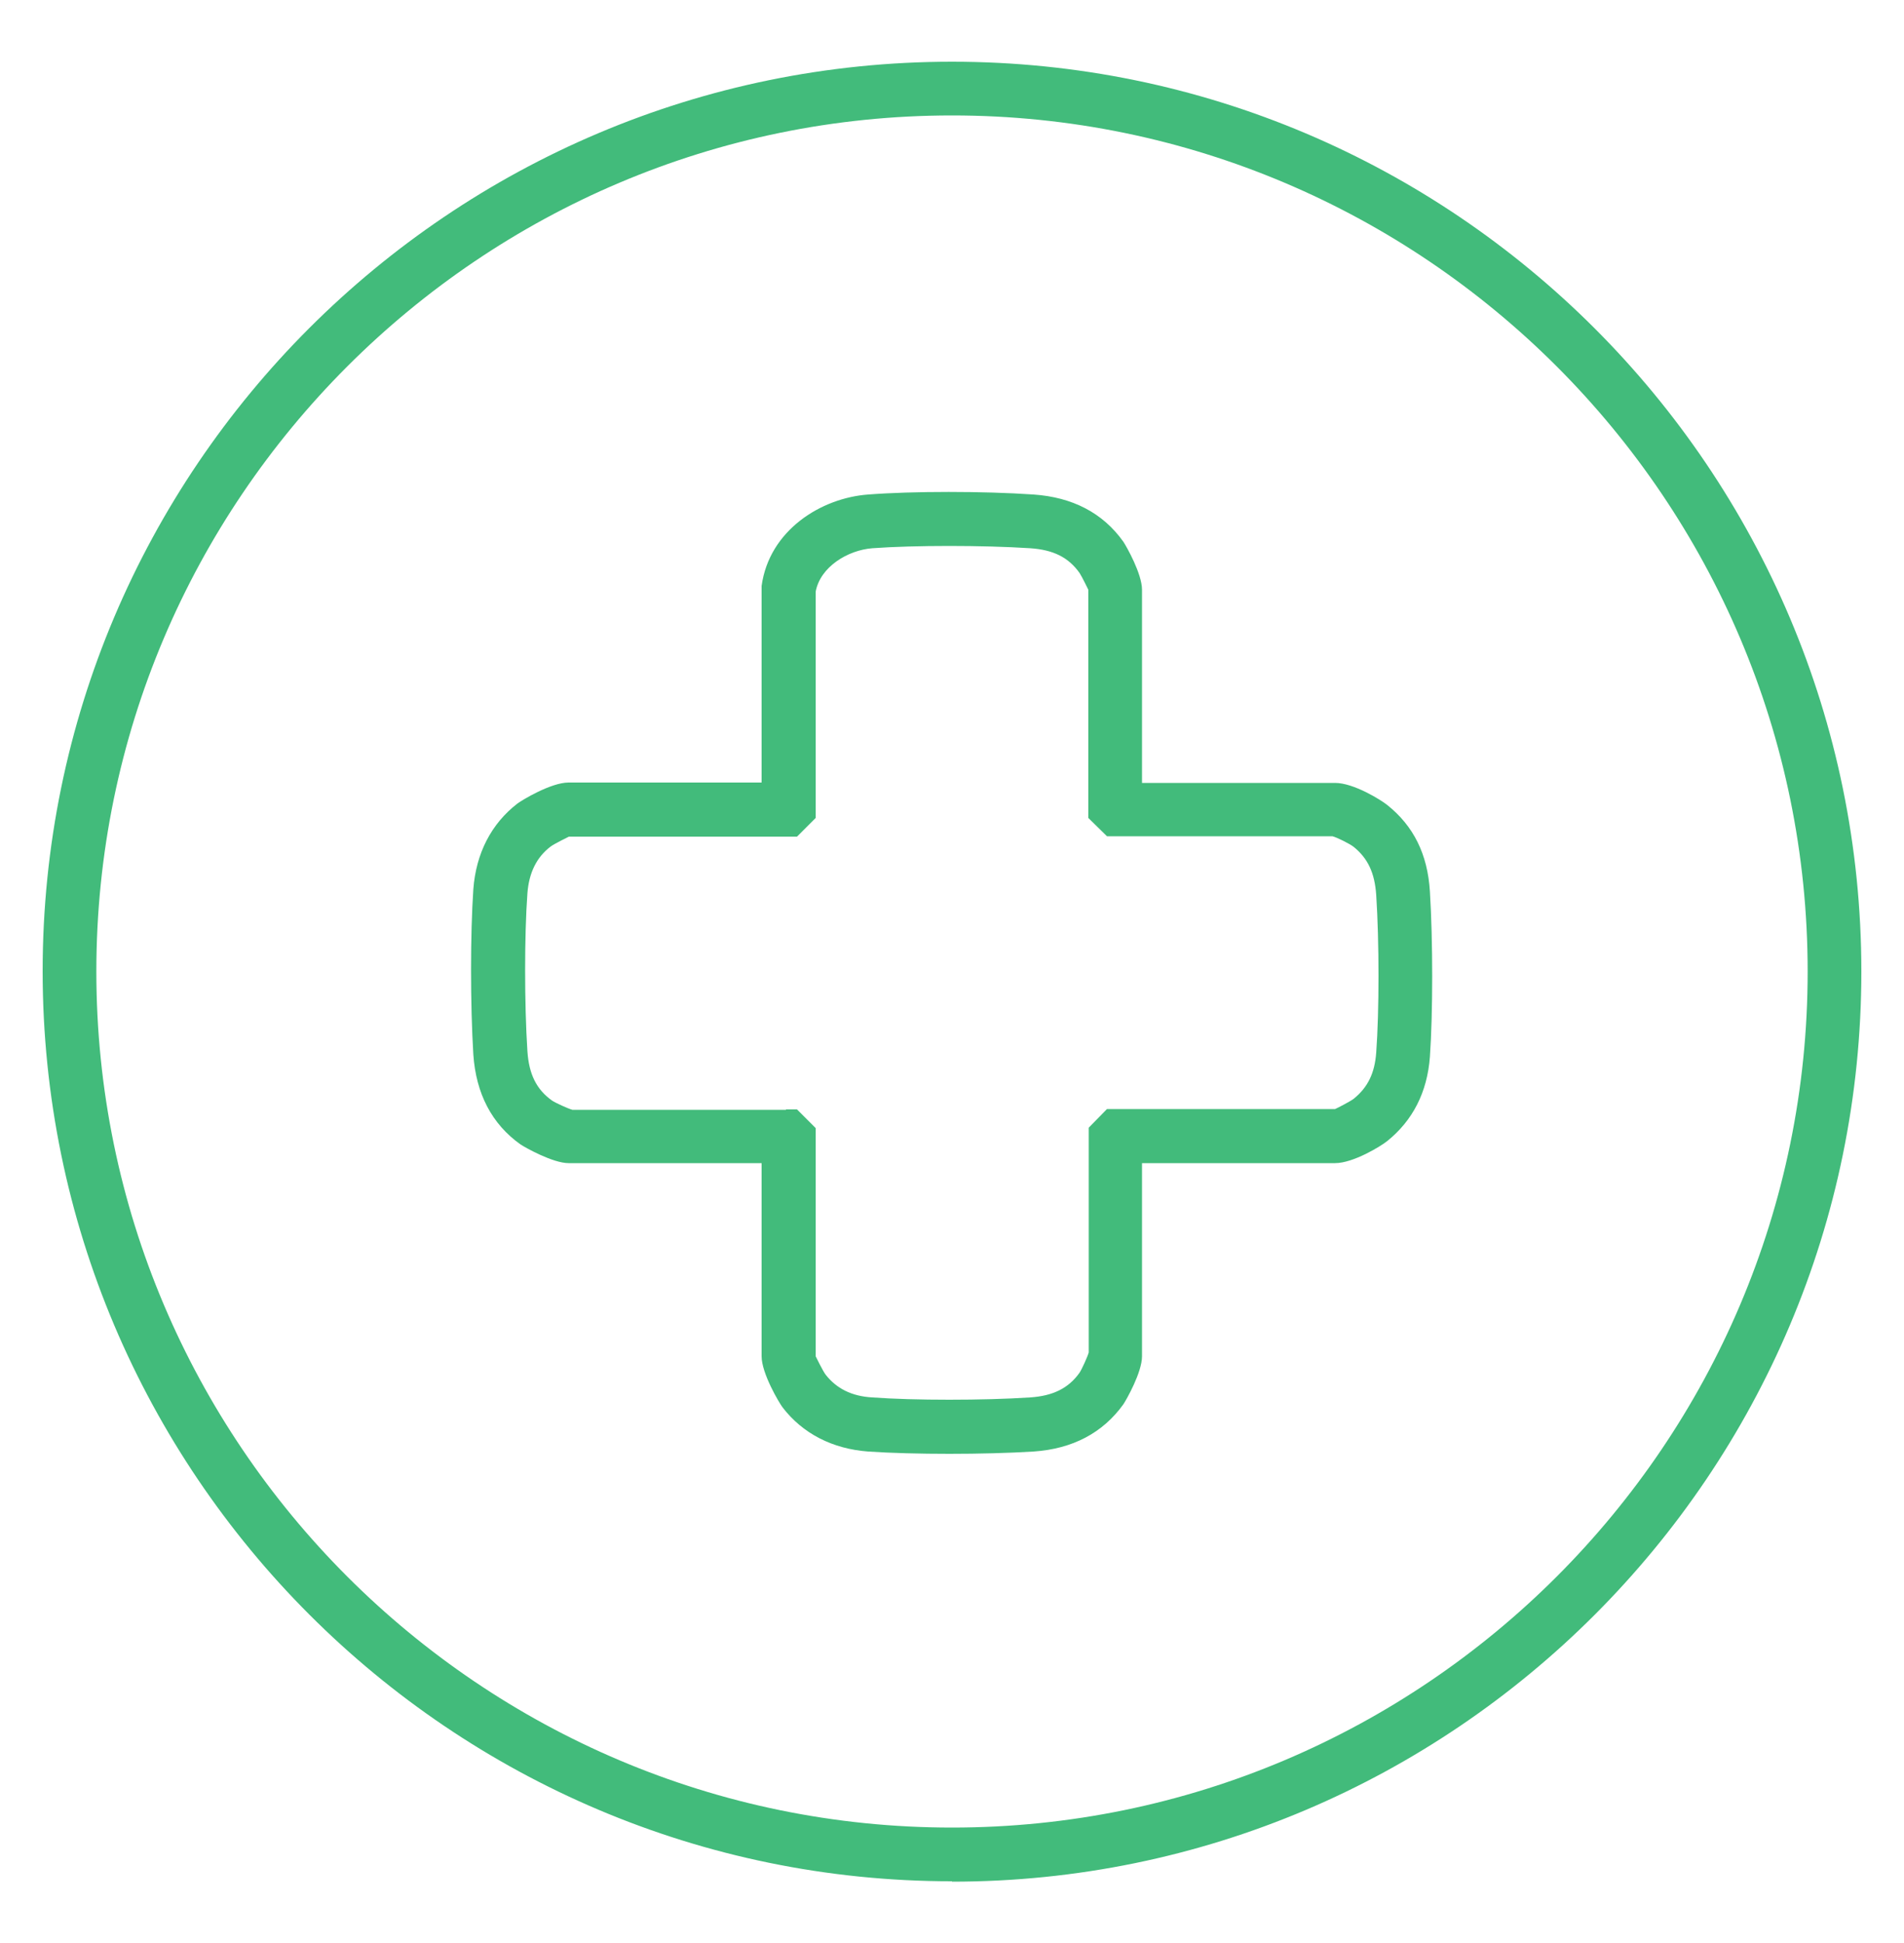
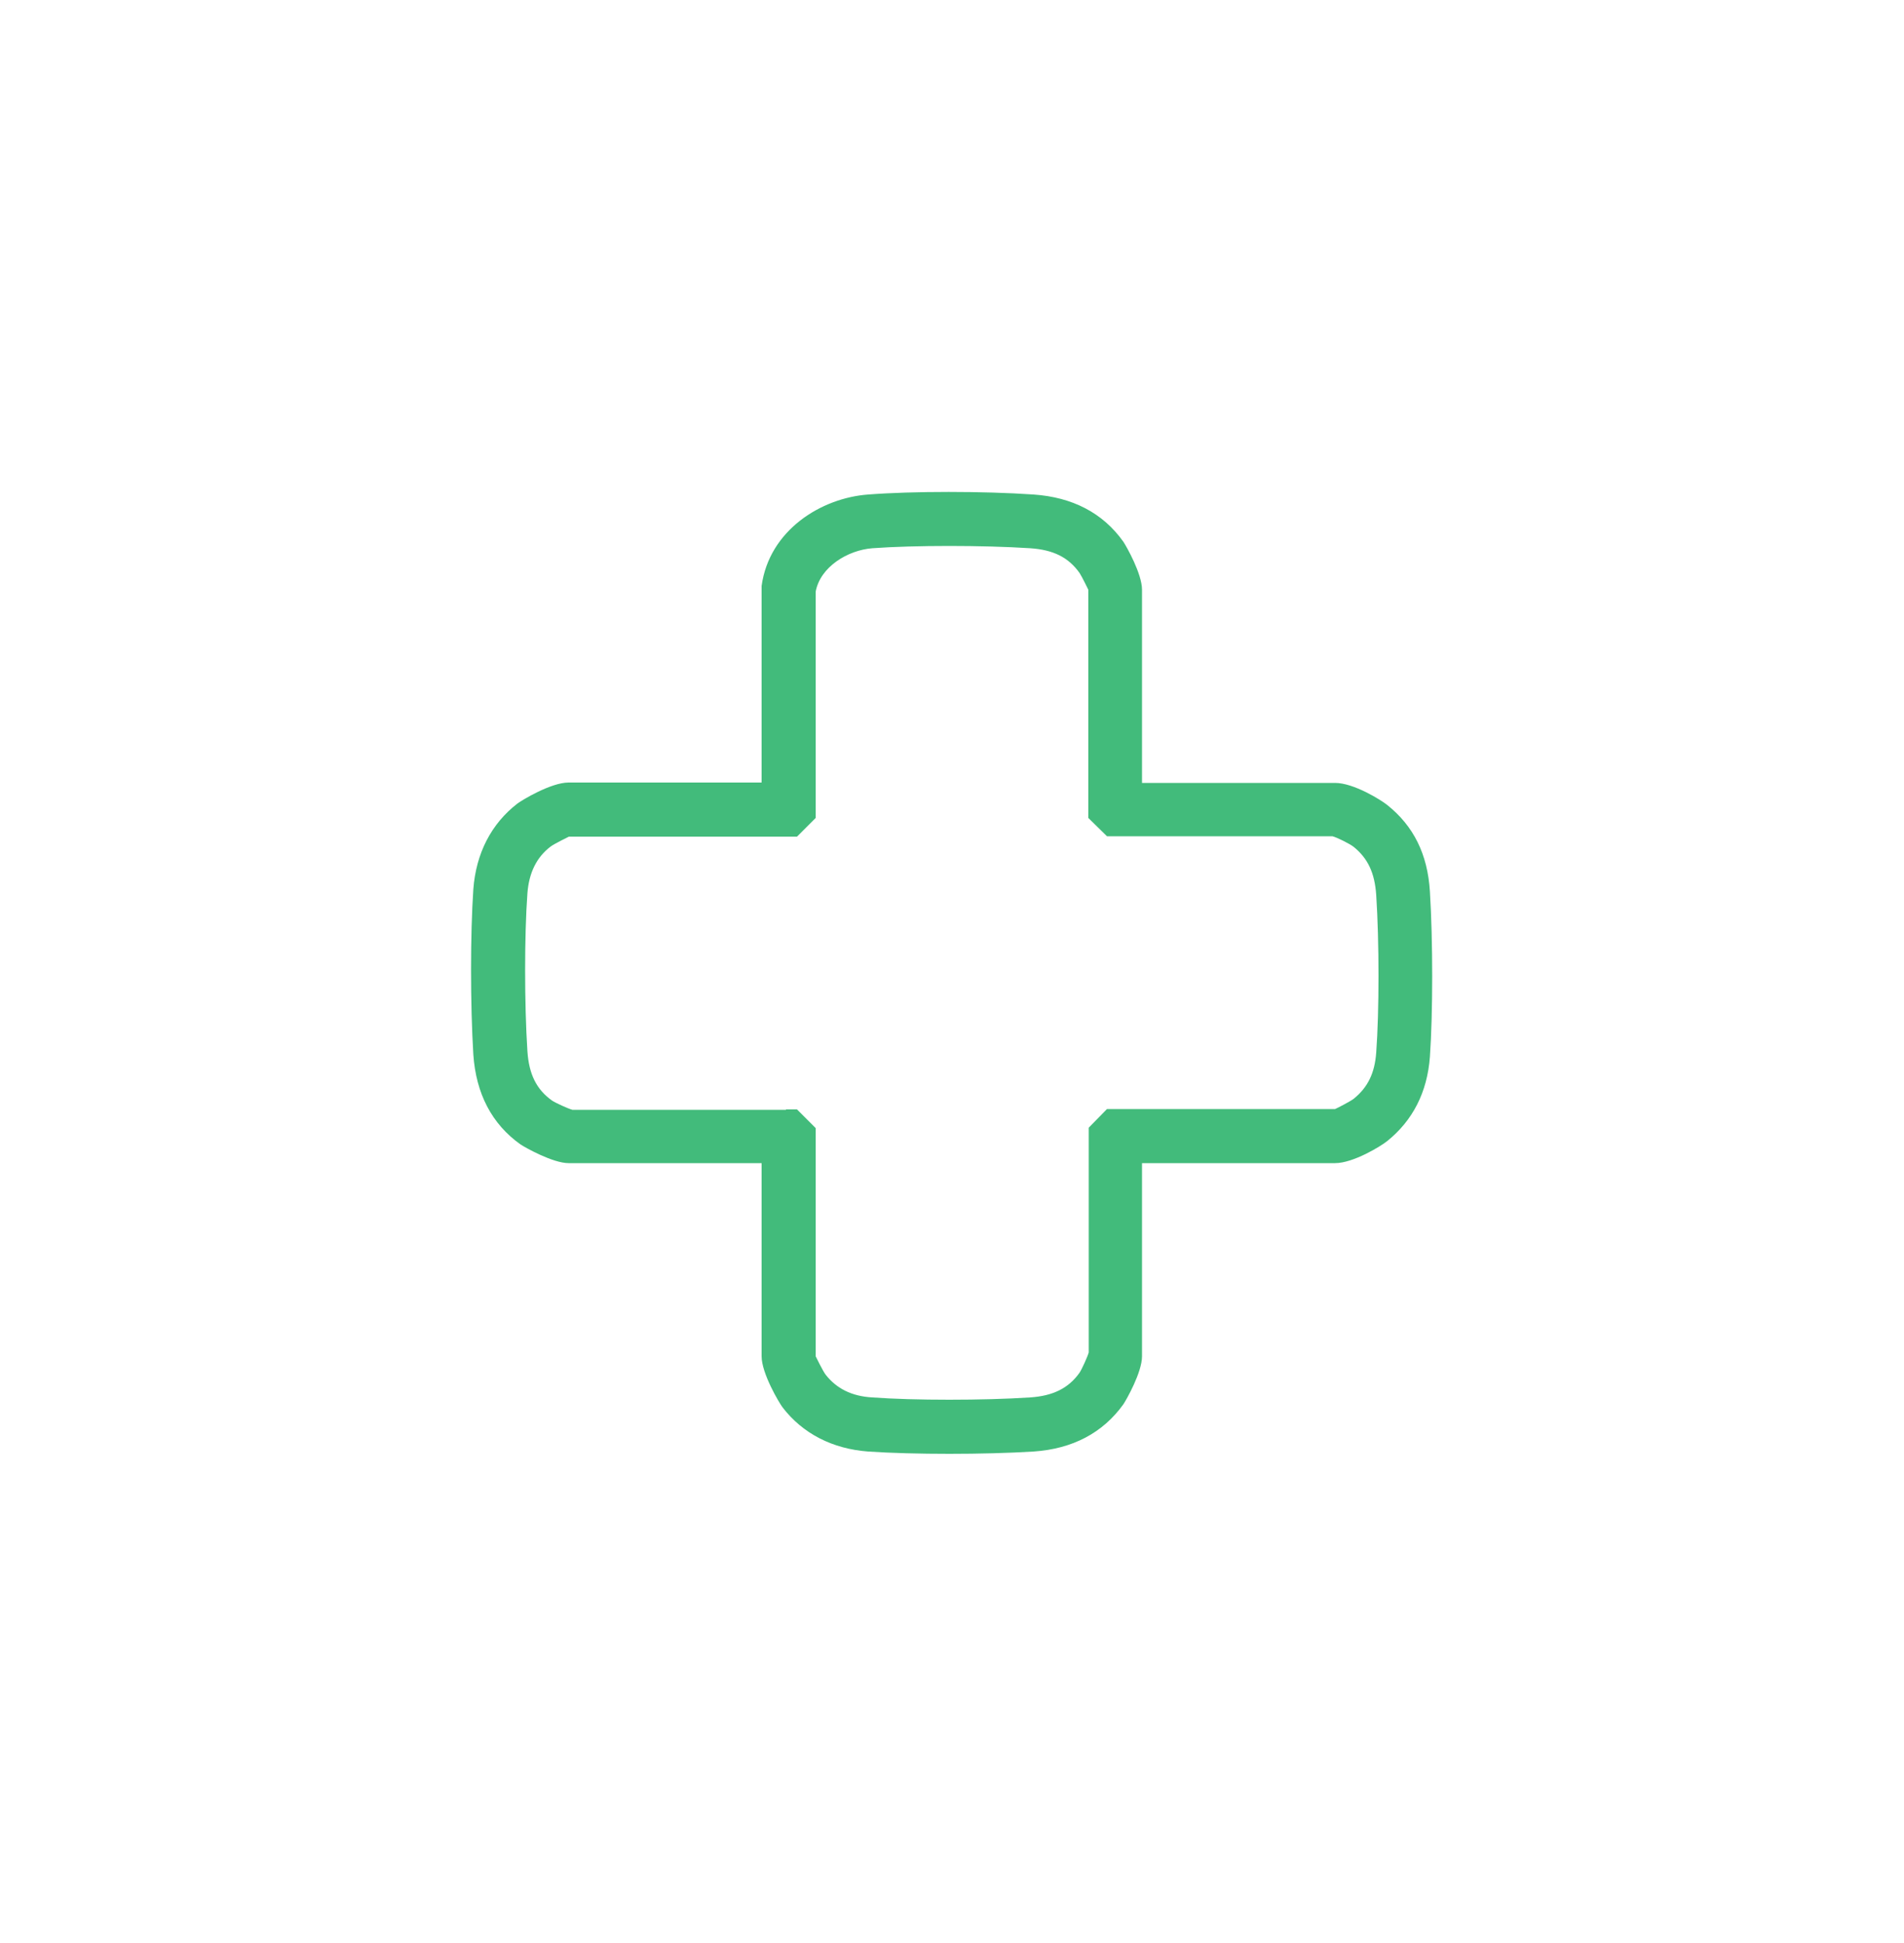
<svg xmlns="http://www.w3.org/2000/svg" id="Layer_1" data-name="Layer 1" viewBox="0 0 50 51">
  <defs>
    <style>
      .cls-1 {
        fill: #42bb7b;
        stroke-width: 0px;
      }
    </style>
  </defs>
  <path class="cls-1" d="M24.93,38.16c-.78,0-1.54-.02-2.13-.06-.94-.07-1.72-.47-2.25-1.16-.09-.12-.55-.89-.55-1.34v-5.07h-5.07c-.41,0-1.14-.41-1.26-.49-.76-.54-1.17-1.34-1.24-2.36-.08-1.31-.08-3.17,0-4.34.07-.94.47-1.72,1.16-2.25.12-.09.88-.55,1.34-.55h5.07v-5.16c.2-1.46,1.56-2.31,2.8-2.4,1.16-.09,3.03-.09,4.34,0,1.02.07,1.82.48,2.36,1.24.08.12.49.84.49,1.26v5.07h5.07c.49,0,1.21.45,1.37.58.69.55,1.06,1.29,1.12,2.27.08,1.29.08,3.19,0,4.34-.07.93-.45,1.67-1.12,2.21-.16.13-.89.58-1.37.58h-5.07v5.07c0,.42-.41,1.14-.49,1.26-.54.75-1.33,1.17-2.36,1.24-.65.04-1.44.06-2.21.06ZM20.64,29.12h.29l.49.49v5.99s.19.39.26.48c.28.36.68.57,1.23.6,1.09.08,2.91.08,4.14,0,.6-.04,1.01-.24,1.3-.65.06-.09.21-.42.24-.53v-5.9s.48-.49.48-.49h5.99c.05-.02.4-.2.49-.27.37-.3.55-.67.59-1.21.08-1.09.08-2.91,0-4.14-.04-.58-.22-.96-.59-1.26-.1-.08-.44-.25-.56-.28h-5.92s-.49-.48-.49-.48v-5.99s-.17-.35-.23-.44c-.29-.41-.69-.61-1.3-.65-1.23-.08-3.05-.08-4.14,0-.65.05-1.37.49-1.49,1.14v5.94l-.49.49h-5.99s-.39.19-.48.26c-.37.28-.57.69-.61,1.23-.08,1.09-.08,2.91,0,4.14.04.61.24,1.01.65,1.3.09.06.42.21.53.24h5.61Z" />
-   <path class="cls-1" d="M25,49.38c-13.17,0-23.88-10.71-23.88-23.89S11.83,1.62,25,1.62s23.88,10.71,23.88,23.88-10.71,23.89-23.88,23.89ZM25,3.03C12.61,3.03,2.53,13.11,2.53,25.5s10.08,22.47,22.47,22.47,22.47-10.08,22.47-22.47S37.39,3.03,25,3.03Z" />
</svg>